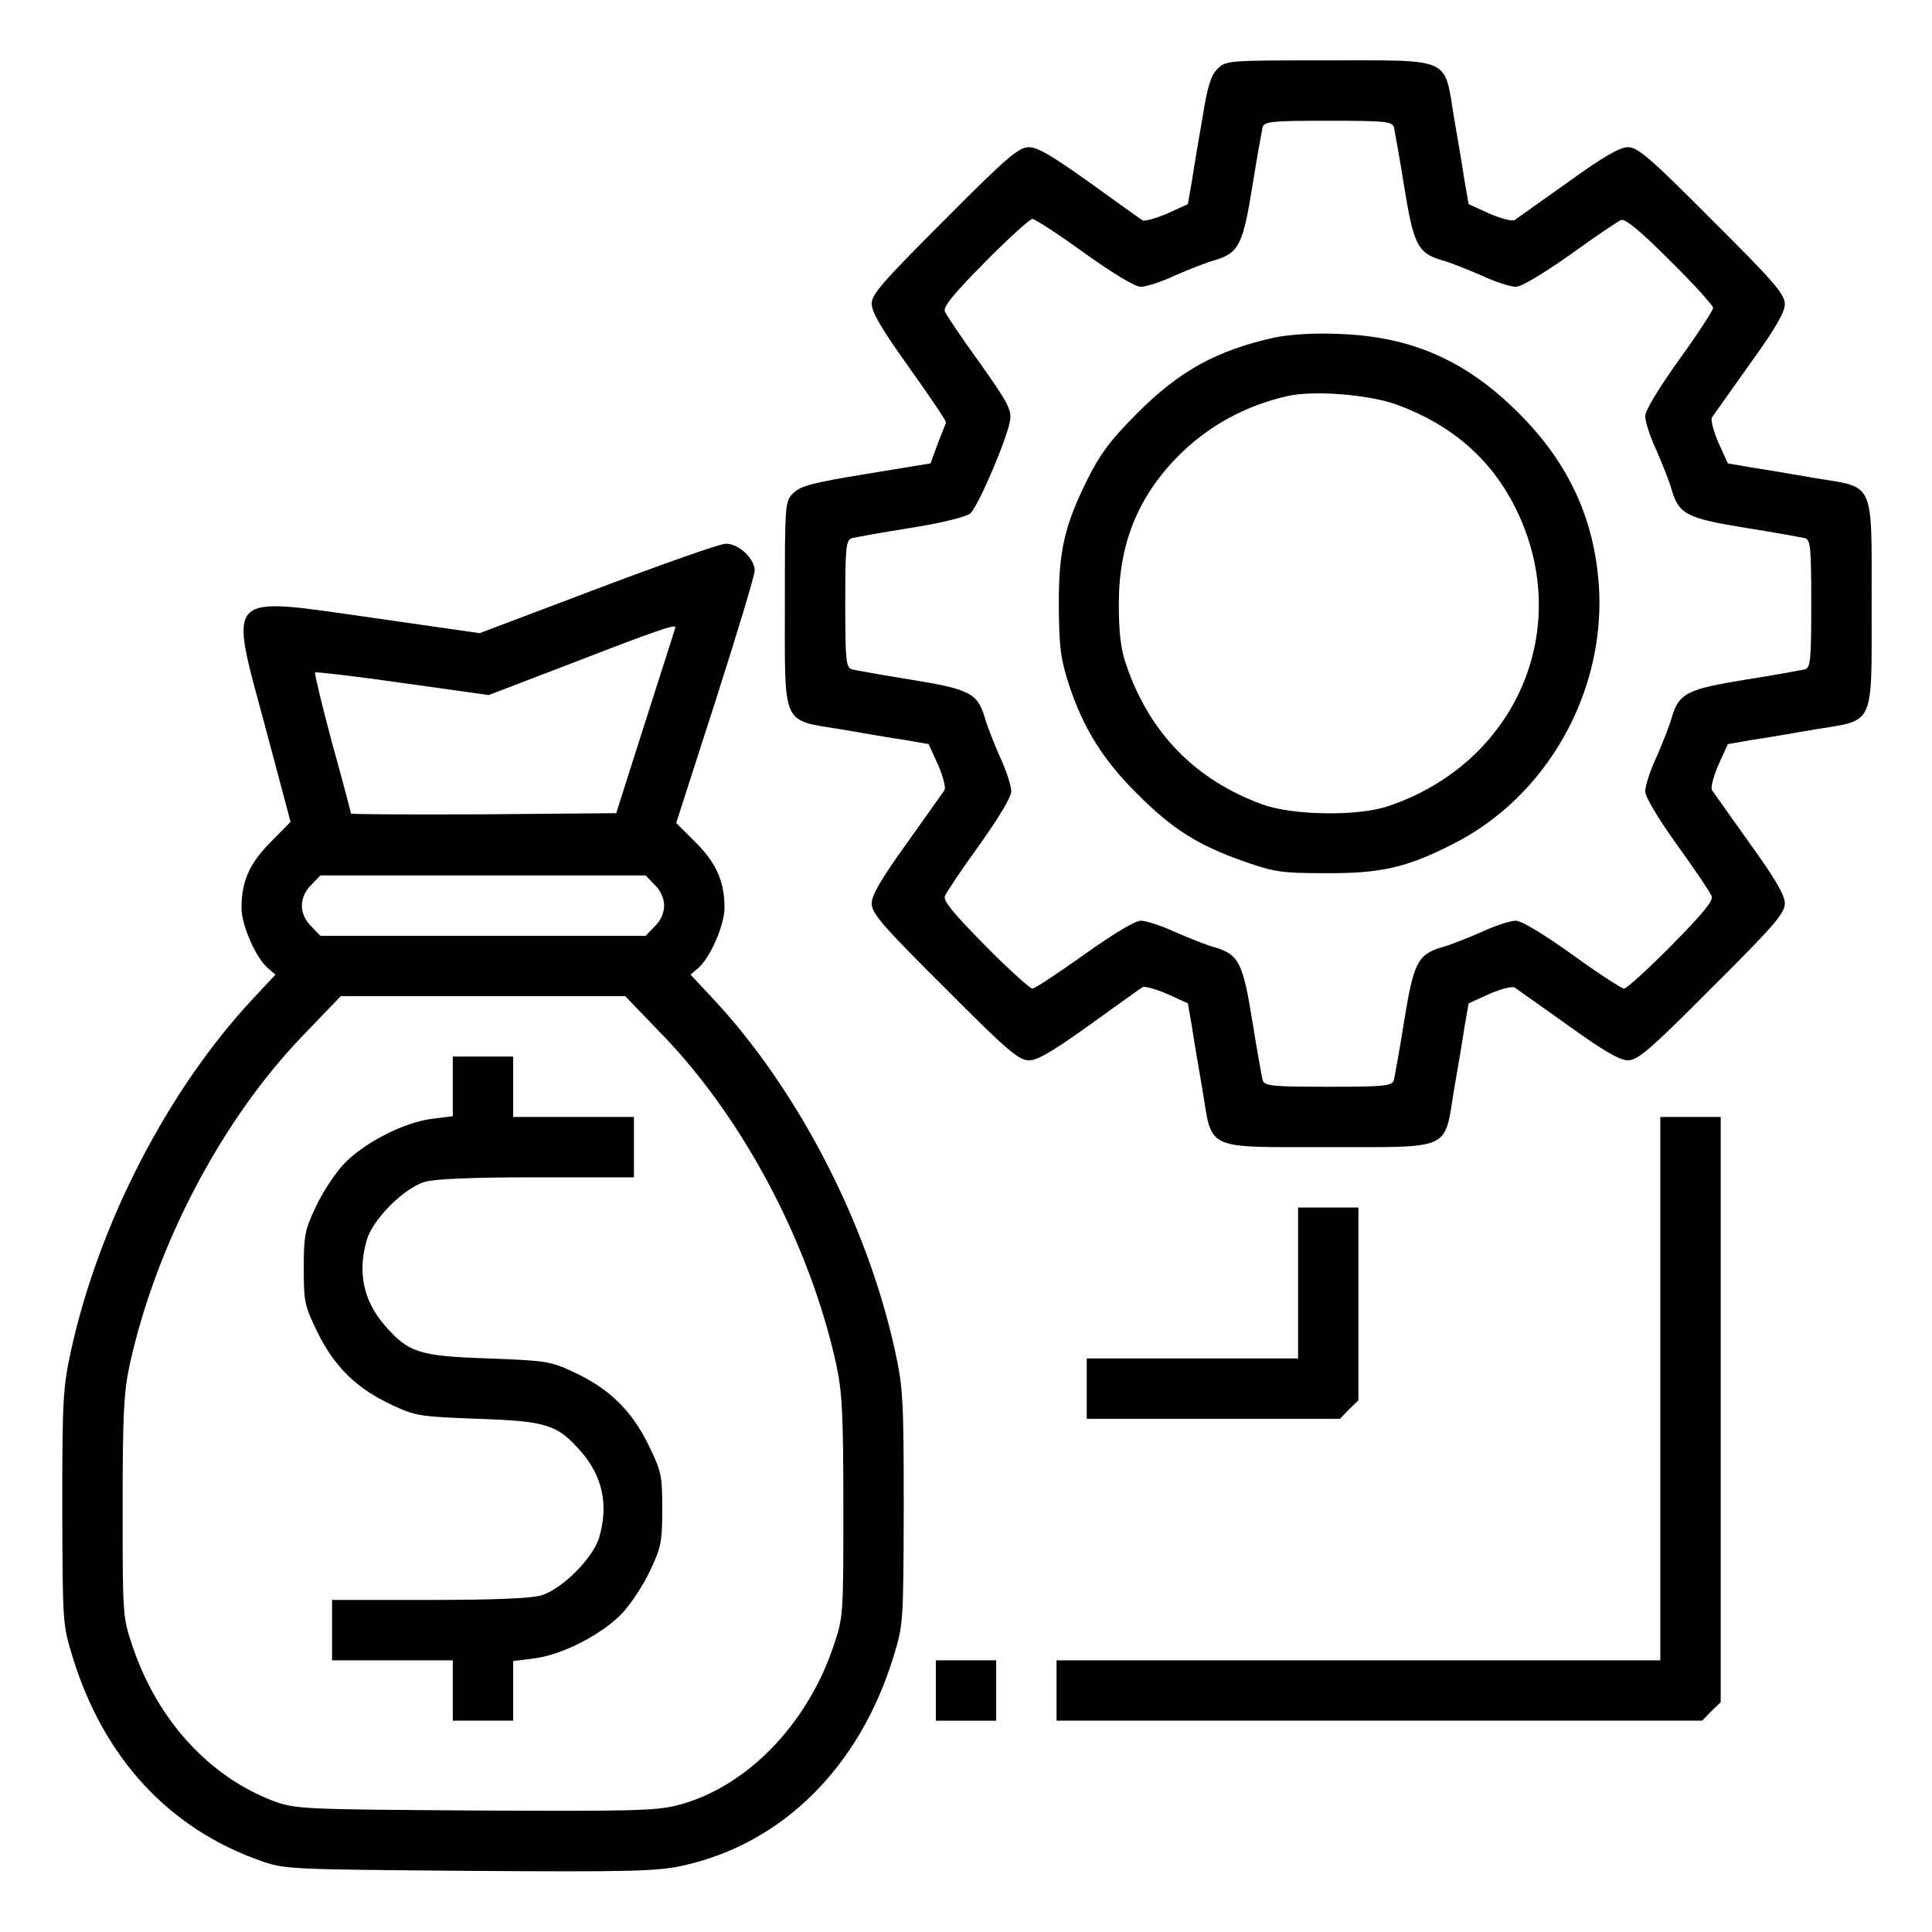
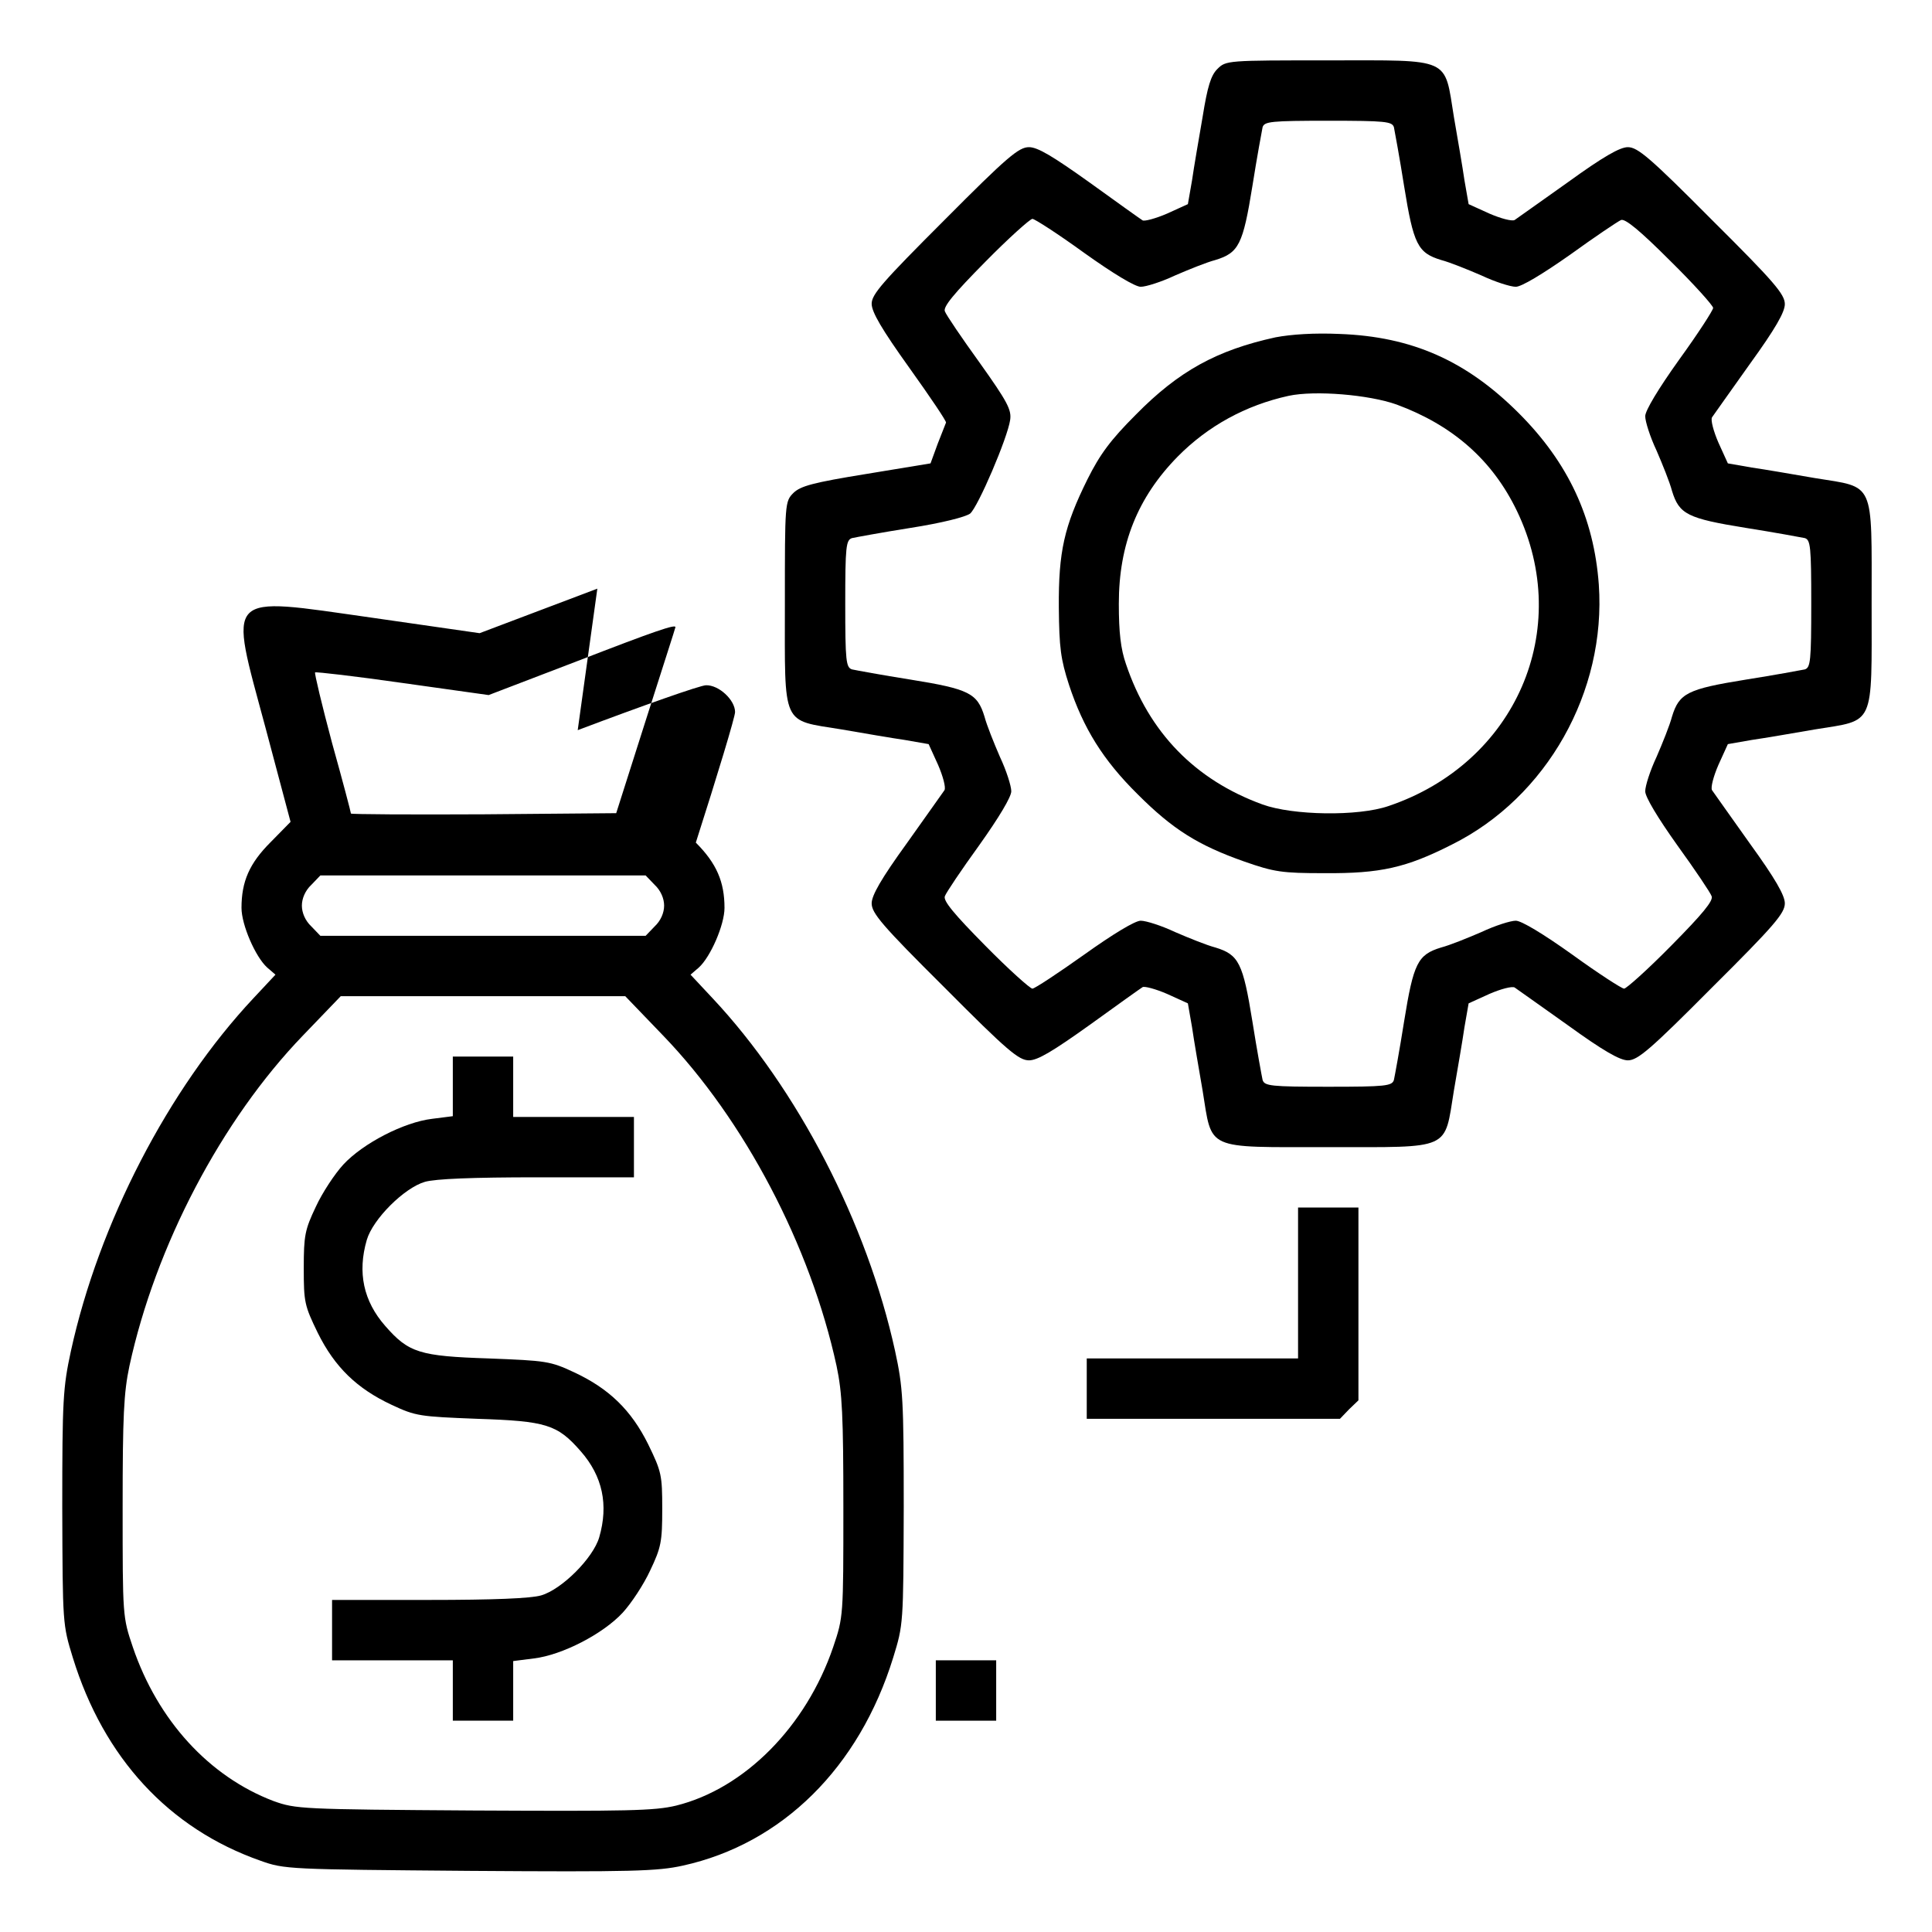
<svg xmlns="http://www.w3.org/2000/svg" version="1.0" width="512pt" height="512pt" viewBox="0 0 512 512" preserveAspectRatio="xMidYMid meet">
  <g transform="translate(0,512) scale(0.1,-0.1)" fill="#000000" stroke="none">
    <path d="M3226 4937 c-17 -17 -26 -46 -39 -127 -10 -58 -23 -133 -28 -168 l-11 -63 -55 -25 c-30 -13 -60 -21 -65 -18 -5 3 -68 48 -140 100 -98 70 -138 94 -161 94 -27 0 -57 -25 -224 -193 -164 -164 -193 -197 -193 -222 0 -22 27 -68 100 -170 55 -77 99 -142 97 -145 -1 -3 -11 -28 -22 -56 l-19 -52 -170 -28 c-142 -23 -174 -32 -193 -50 -23 -23 -23 -26 -23 -294 0 -329 -10 -307 150 -333 58 -10 133 -23 168 -28 l63 -11 25 -55 c13 -30 21 -60 17 -67 -4 -6 -49 -69 -100 -141 -68 -94 -93 -138 -93 -159 0 -26 28 -59 193 -223 167 -168 197 -193 224 -193 23 0 63 24 161 94 72 52 135 97 140 100 5 3 35 -5 65 -18 l55 -25 11 -63 c5 -35 18 -110 28 -168 26 -160 4 -150 333 -150 329 0 307 -10 333 150 10 58 23 133 28 168 l11 63 55 25 c30 13 60 21 67 17 6 -4 69 -49 141 -100 94 -68 138 -93 159 -93 26 0 59 28 223 193 165 164 193 197 193 223 0 21 -25 65 -93 159 -51 72 -96 135 -100 141 -4 7 4 37 17 67 l25 55 63 11 c35 5 110 18 168 28 160 26 150 4 150 333 0 329 10 307 -150 333 -58 10 -133 23 -168 28 l-63 11 -25 55 c-13 30 -21 60 -17 67 4 6 49 69 100 141 68 94 93 138 93 159 0 26 -28 59 -193 223 -164 165 -197 193 -223 193 -21 0 -65 -25 -159 -93 -72 -51 -135 -96 -141 -100 -7 -4 -37 4 -67 17 l-55 25 -11 63 c-5 35 -18 110 -28 168 -26 160 -4 150 -333 150 -268 0 -271 0 -294 -23z m468 -154 c2 -10 15 -80 27 -156 25 -155 36 -177 98 -196 23 -6 70 -25 107 -41 36 -17 77 -30 91 -30 15 0 70 33 144 85 65 47 126 88 135 92 11 4 50 -28 130 -108 63 -62 114 -119 114 -125 0 -6 -40 -68 -90 -137 -55 -77 -90 -135 -90 -150 0 -14 13 -55 30 -91 16 -37 35 -84 41 -107 19 -62 41 -73 196 -98 76 -12 146 -25 156 -27 15 -5 17 -22 17 -174 0 -152 -2 -169 -17 -174 -10 -2 -80 -15 -156 -27 -155 -25 -177 -36 -196 -98 -6 -23 -25 -70 -41 -107 -17 -36 -30 -77 -30 -91 0 -15 33 -70 85 -143 47 -65 88 -126 91 -135 5 -12 -24 -47 -107 -131 -62 -63 -119 -114 -125 -114 -6 0 -68 40 -137 90 -77 55 -135 90 -150 90 -14 0 -55 -13 -91 -30 -37 -16 -84 -35 -107 -41 -62 -19 -73 -41 -98 -196 -12 -76 -25 -146 -27 -155 -5 -16 -22 -18 -174 -18 -152 0 -169 2 -174 18 -2 9 -15 79 -27 155 -25 155 -36 177 -98 196 -23 6 -70 25 -107 41 -36 17 -77 30 -91 30 -15 0 -73 -35 -150 -90 -69 -49 -131 -90 -137 -90 -6 0 -63 51 -125 114 -83 84 -112 119 -107 131 3 9 44 70 91 135 52 73 85 128 85 143 0 14 -13 55 -30 91 -16 37 -35 84 -41 107 -19 62 -41 73 -196 98 -76 12 -146 25 -155 27 -16 5 -18 22 -18 174 0 152 2 169 18 174 9 2 79 15 155 27 83 13 146 29 158 38 21 18 99 200 106 248 4 27 -7 48 -81 152 -47 65 -89 127 -92 136 -5 12 24 47 107 131 62 63 119 114 125 114 6 0 68 -40 137 -90 77 -55 135 -90 150 -90 14 0 55 13 91 30 37 16 84 35 107 41 62 19 73 41 98 196 12 76 25 146 27 156 5 15 22 17 174 17 152 0 169 -2 174 -17z" />
    <path d="M3380 4226 c-155 -34 -256 -89 -370 -205 -67 -67 -95 -105 -128 -171 -62 -125 -77 -192 -76 -340 1 -107 5 -137 27 -205 38 -115 90 -199 182 -290 93 -93 160 -135 282 -178 80 -28 100 -31 213 -31 148 -1 216 14 338 76 251 125 409 405 389 689 -13 177 -81 323 -212 454 -139 139 -283 203 -475 210 -67 3 -128 -1 -170 -9z m321 -178 c149 -55 254 -147 319 -282 151 -314 -3 -668 -340 -782 -81 -28 -254 -25 -334 4 -179 65 -301 191 -362 372 -14 40 -19 84 -19 160 0 158 50 282 156 390 80 81 180 136 294 161 70 15 213 3 286 -23z" />
-     <path d="M1583 3560 l-312 -118 -285 41 c-396 56 -380 72 -282 -293 l66 -248 -53 -54 c-56 -56 -77 -104 -77 -174 0 -45 37 -130 68 -158 l22 -19 -58 -62 c-226 -241 -410 -597 -484 -935 -21 -97 -23 -129 -23 -415 1 -310 1 -310 28 -398 82 -266 255 -453 497 -538 64 -23 74 -23 555 -27 429 -3 498 -1 565 14 263 58 467 260 557 551 27 88 27 88 28 398 0 286 -2 318 -23 415 -74 338 -258 694 -484 935 l-58 62 22 19 c31 28 68 113 68 158 0 69 -21 118 -76 173 l-52 52 104 323 c57 178 104 333 104 346 0 32 -43 72 -77 71 -15 0 -168 -54 -340 -119z m207 -102 c0 -2 -36 -113 -79 -248 l-78 -245 -351 -3 c-194 -1 -352 0 -352 2 0 3 -22 87 -50 187 -27 101 -47 185 -45 187 2 2 106 -10 232 -28 l228 -32 235 90 c209 81 260 98 260 90z m-55 -683 c16 -15 25 -36 25 -55 0 -19 -9 -40 -25 -55 l-24 -25 -431 0 -431 0 -24 25 c-16 15 -25 36 -25 55 0 19 9 40 25 55 l24 25 431 0 431 0 24 -25z m22 -399 c216 -224 391 -558 460 -876 15 -71 18 -132 18 -375 0 -289 0 -290 -27 -370 -72 -211 -235 -375 -416 -420 -58 -14 -130 -15 -537 -13 -459 3 -471 4 -530 25 -171 65 -307 214 -373 408 -27 80 -27 81 -27 370 0 243 3 304 18 375 69 318 244 652 460 876 l100 104 377 0 377 0 100 -104z" />
+     <path d="M1583 3560 l-312 -118 -285 41 c-396 56 -380 72 -282 -293 l66 -248 -53 -54 c-56 -56 -77 -104 -77 -174 0 -45 37 -130 68 -158 l22 -19 -58 -62 c-226 -241 -410 -597 -484 -935 -21 -97 -23 -129 -23 -415 1 -310 1 -310 28 -398 82 -266 255 -453 497 -538 64 -23 74 -23 555 -27 429 -3 498 -1 565 14 263 58 467 260 557 551 27 88 27 88 28 398 0 286 -2 318 -23 415 -74 338 -258 694 -484 935 l-58 62 22 19 c31 28 68 113 68 158 0 69 -21 118 -76 173 c57 178 104 333 104 346 0 32 -43 72 -77 71 -15 0 -168 -54 -340 -119z m207 -102 c0 -2 -36 -113 -79 -248 l-78 -245 -351 -3 c-194 -1 -352 0 -352 2 0 3 -22 87 -50 187 -27 101 -47 185 -45 187 2 2 106 -10 232 -28 l228 -32 235 90 c209 81 260 98 260 90z m-55 -683 c16 -15 25 -36 25 -55 0 -19 -9 -40 -25 -55 l-24 -25 -431 0 -431 0 -24 25 c-16 15 -25 36 -25 55 0 19 9 40 25 55 l24 25 431 0 431 0 24 -25z m22 -399 c216 -224 391 -558 460 -876 15 -71 18 -132 18 -375 0 -289 0 -290 -27 -370 -72 -211 -235 -375 -416 -420 -58 -14 -130 -15 -537 -13 -459 3 -471 4 -530 25 -171 65 -307 214 -373 408 -27 80 -27 81 -27 370 0 243 3 304 18 375 69 318 244 652 460 876 l100 104 377 0 377 0 100 -104z" />
    <path d="M1200 2241 l0 -79 -55 -7 c-75 -9 -183 -65 -235 -121 -23 -25 -56 -75 -73 -112 -29 -61 -32 -76 -32 -163 0 -90 2 -99 37 -171 45 -91 104 -148 196 -191 64 -30 74 -31 227 -37 183 -6 212 -15 274 -86 58 -66 74 -142 49 -228 -16 -55 -99 -138 -154 -154 -28 -8 -126 -12 -298 -12 l-256 0 0 -80 0 -80 160 0 160 0 0 -80 0 -80 80 0 80 0 0 79 0 79 55 7 c75 9 183 65 235 121 23 25 56 75 73 112 29 61 32 76 32 163 0 90 -2 99 -37 171 -45 91 -104 148 -196 191 -64 30 -74 31 -227 37 -183 6 -212 15 -274 86 -58 66 -74 142 -49 228 16 55 99 138 154 154 28 8 126 12 298 12 l256 0 0 80 0 80 -160 0 -160 0 0 80 0 80 -80 0 -80 0 0 -79z" />
-     <path d="M4400 1440 l0 -720 -800 0 -800 0 0 -80 0 -80 855 0 856 0 24 25 25 24 0 776 0 775 -80 0 -80 0 0 -720z" />
    <path d="M3440 1720 l0 -200 -280 0 -280 0 0 -80 0 -80 335 0 336 0 24 25 25 24 0 256 0 255 -80 0 -80 0 0 -200z" />
    <path d="M2480 640 l0 -80 80 0 80 0 0 80 0 80 -80 0 -80 0 0 -80z" />
  </g>
</svg>